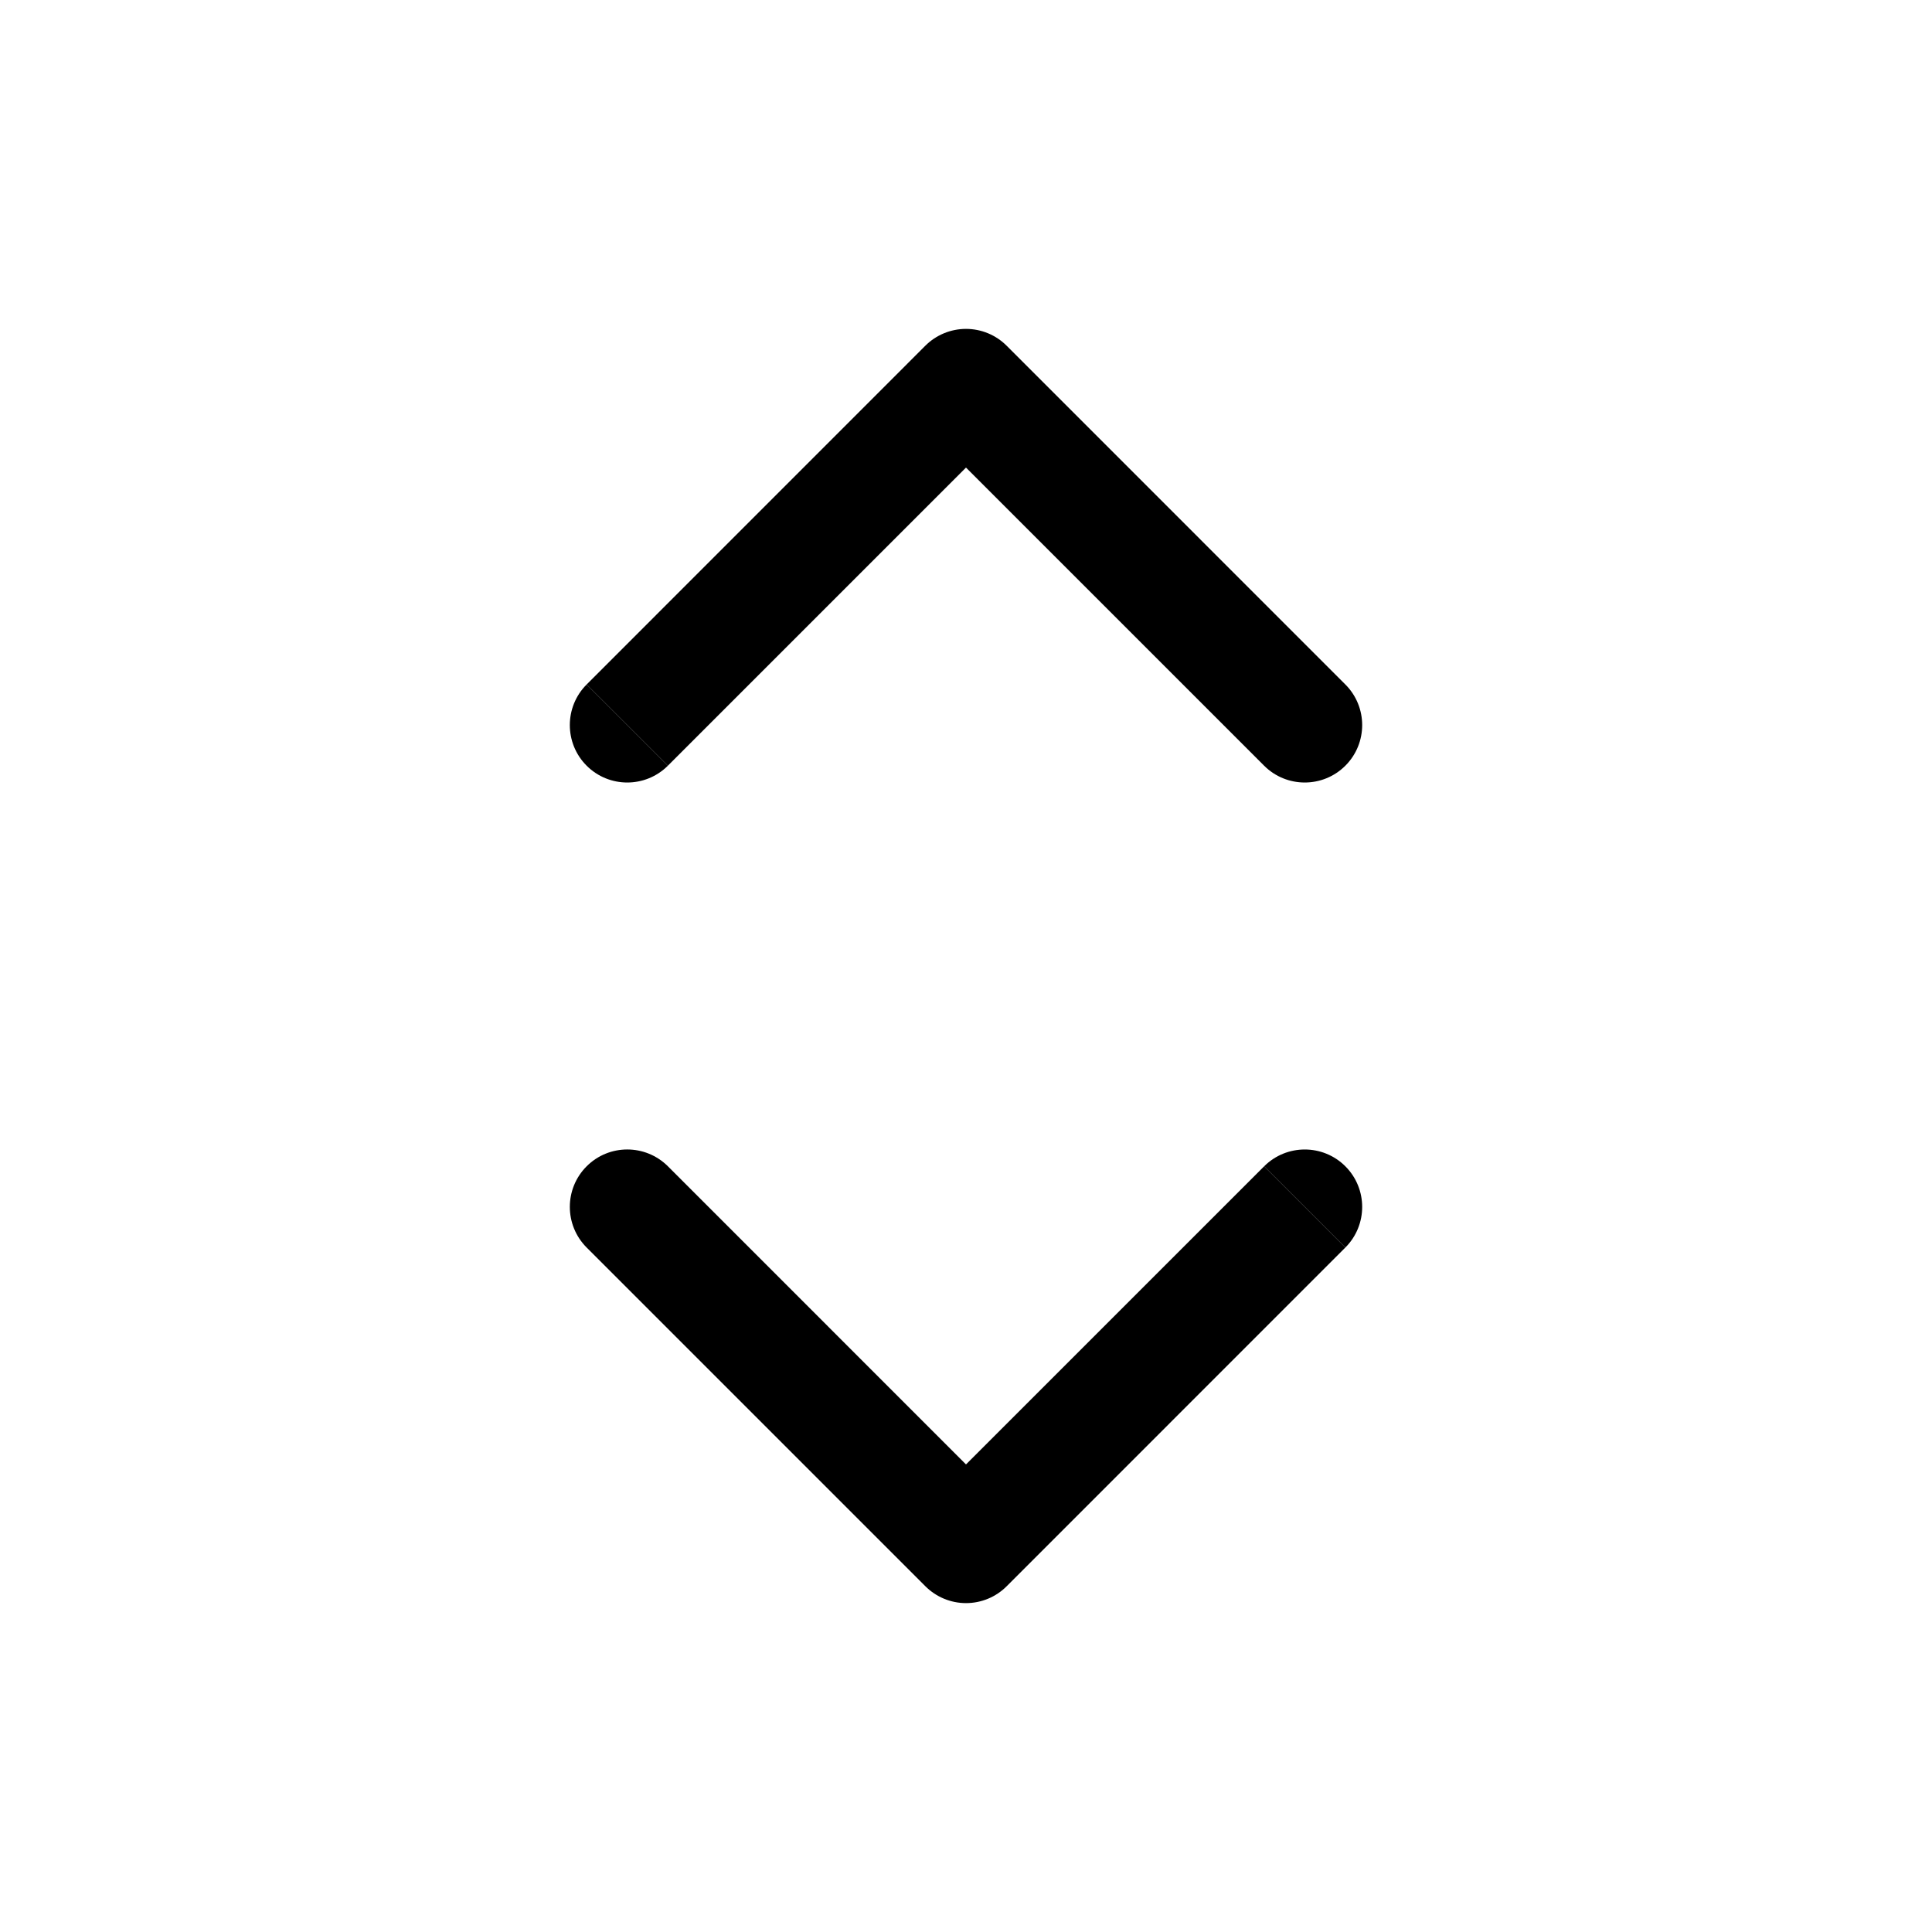
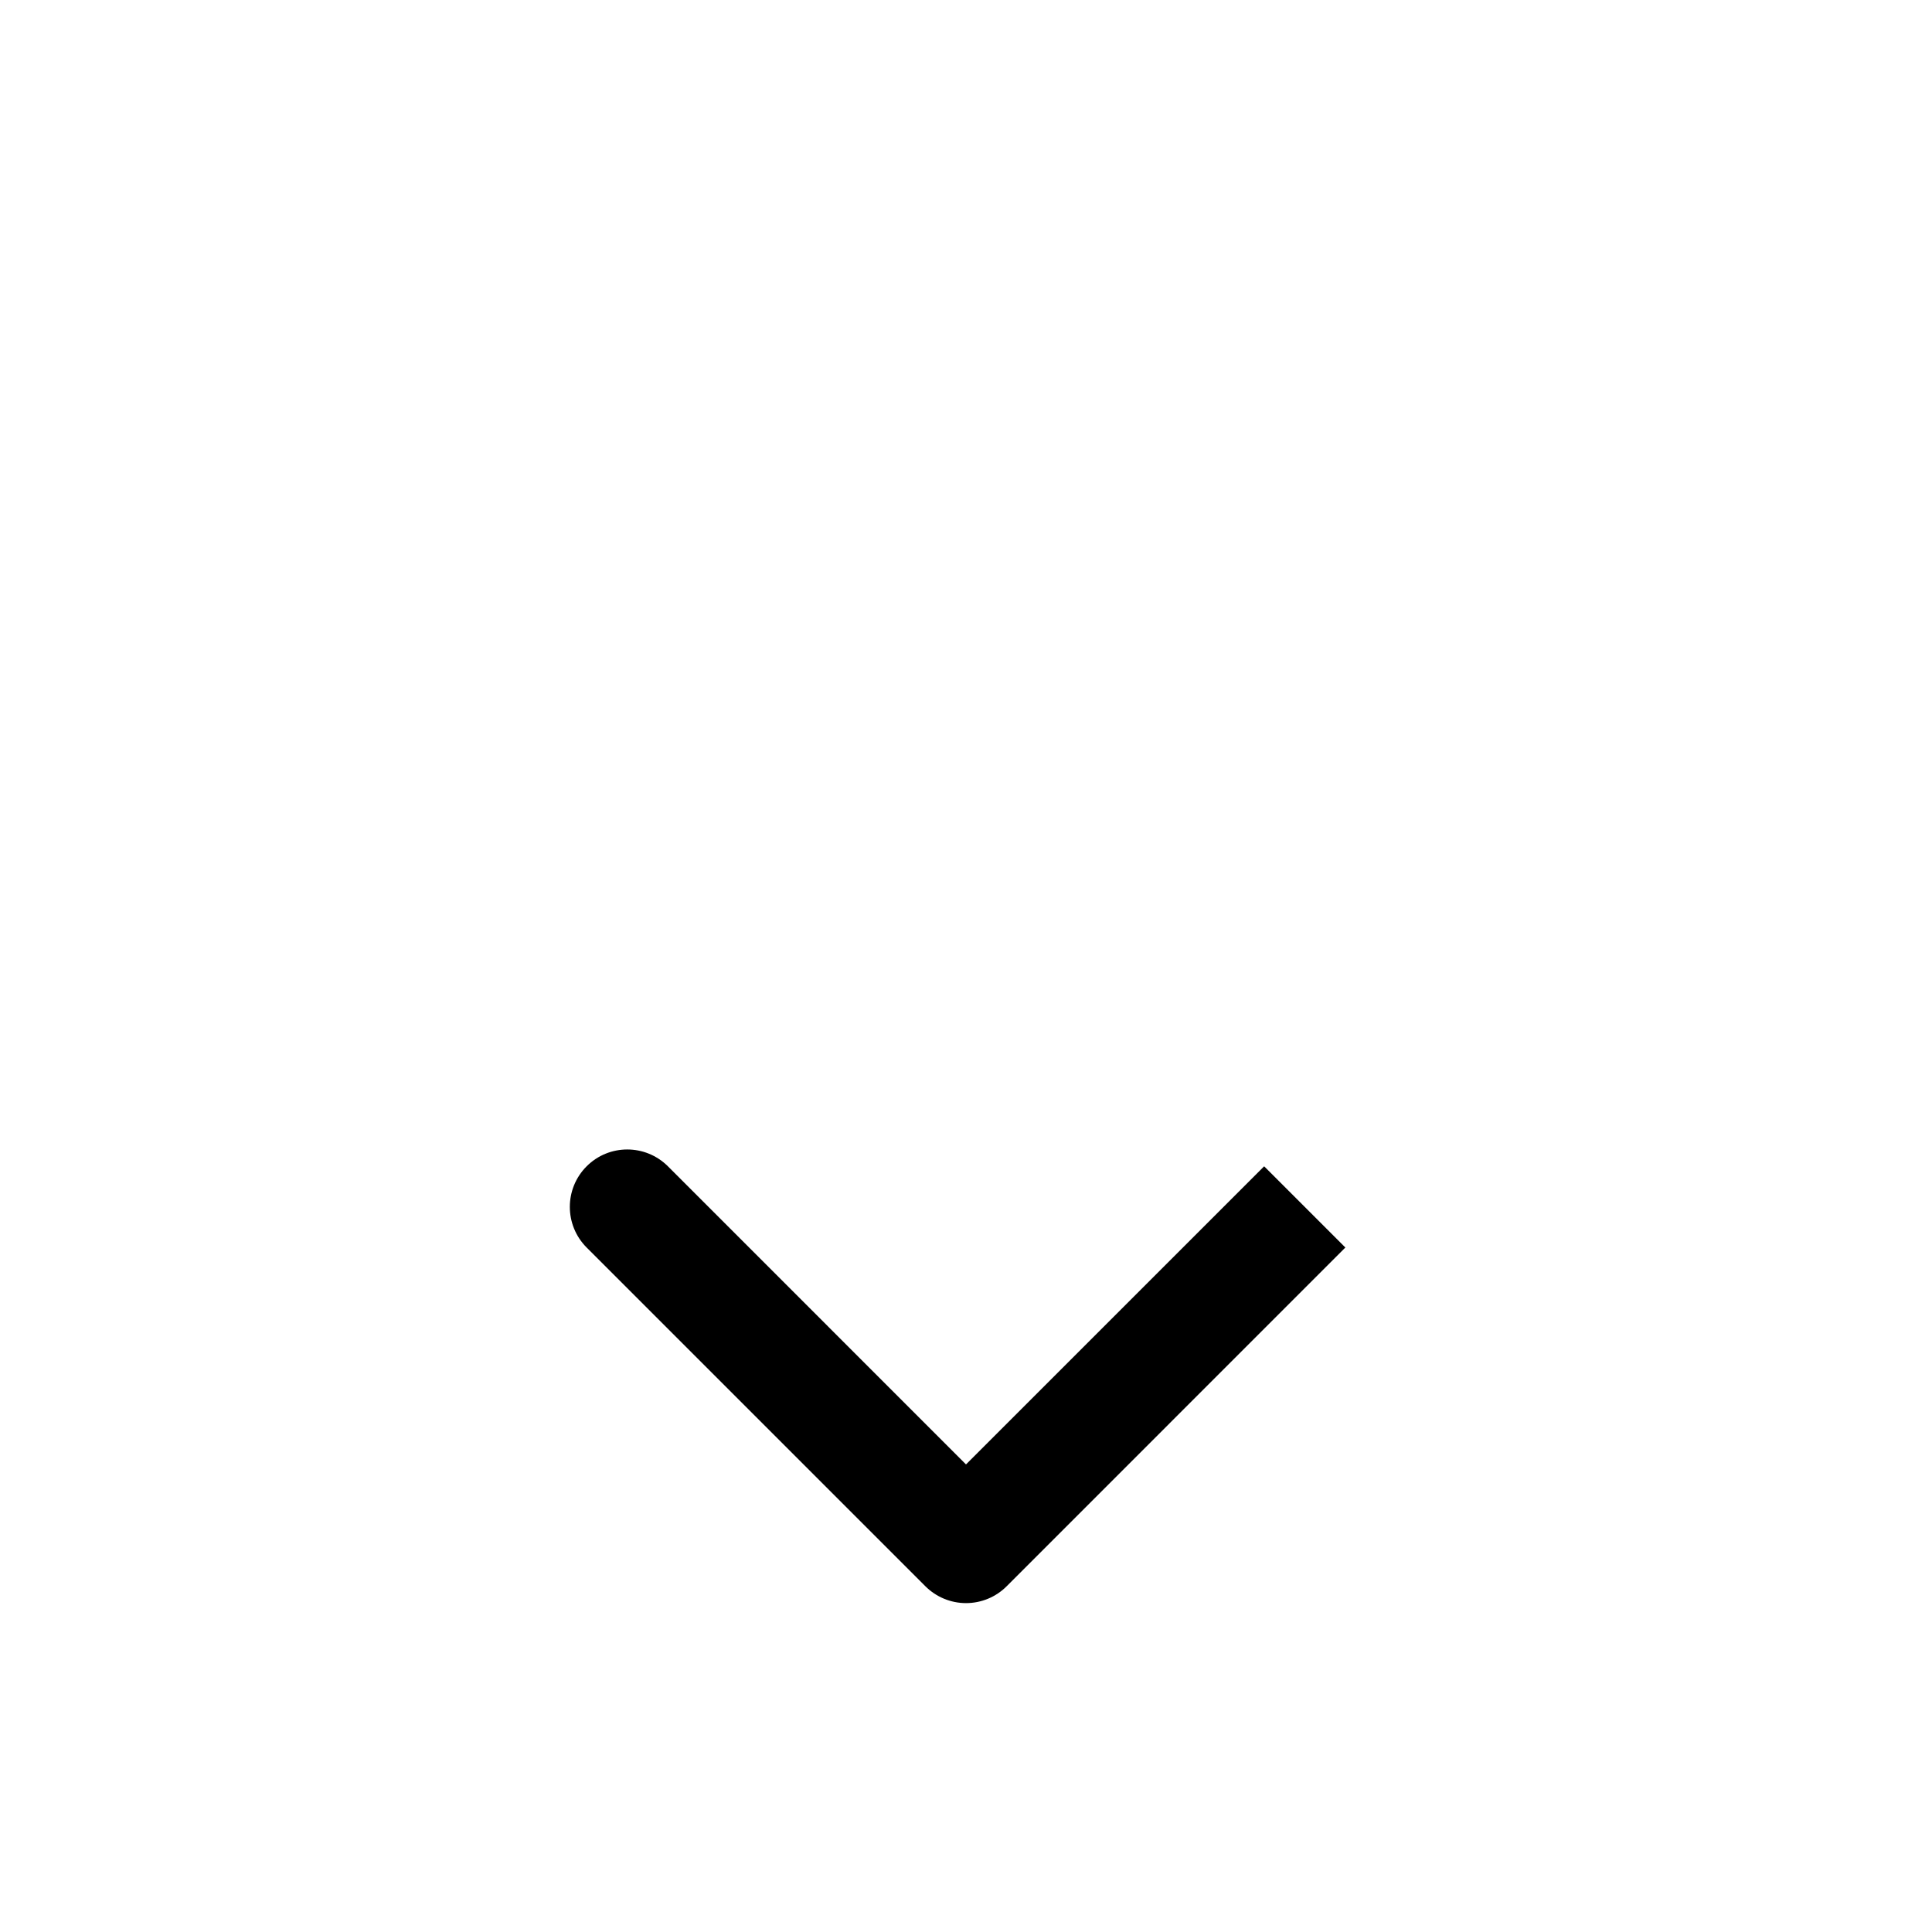
<svg xmlns="http://www.w3.org/2000/svg" width="56" height="56" viewBox="0 0 56 56" fill="none">
  <path d="M17.004 33.806C17.654 33.155 18.709 33.156 19.36 33.806L28 42.447L36.642 33.806L38.996 36.16L29.178 45.979C28.866 46.292 28.442 46.467 28 46.467C27.559 46.467 27.136 46.291 26.823 45.979L17.004 36.16C16.355 35.51 16.354 34.456 17.004 33.806Z" fill="black" />
-   <path d="M36.642 33.806C37.292 33.156 38.346 33.156 38.996 33.806C39.646 34.456 39.646 35.51 38.996 36.16L36.642 33.806Z" fill="black" />
-   <path d="M19.359 22.194C18.708 22.844 17.654 22.844 17.004 22.194C16.354 21.544 16.354 20.49 17.004 19.84L19.359 22.194Z" fill="black" />
-   <path d="M28 9.533C28.441 9.533 28.865 9.708 29.177 10.02L38.996 19.84C39.646 20.49 39.646 21.544 38.996 22.194C38.346 22.844 37.291 22.844 36.641 22.194L28 13.553L19.359 22.194L17.004 19.84L26.822 10.02C27.135 9.708 27.559 9.533 28 9.533Z" fill="black" />
</svg>